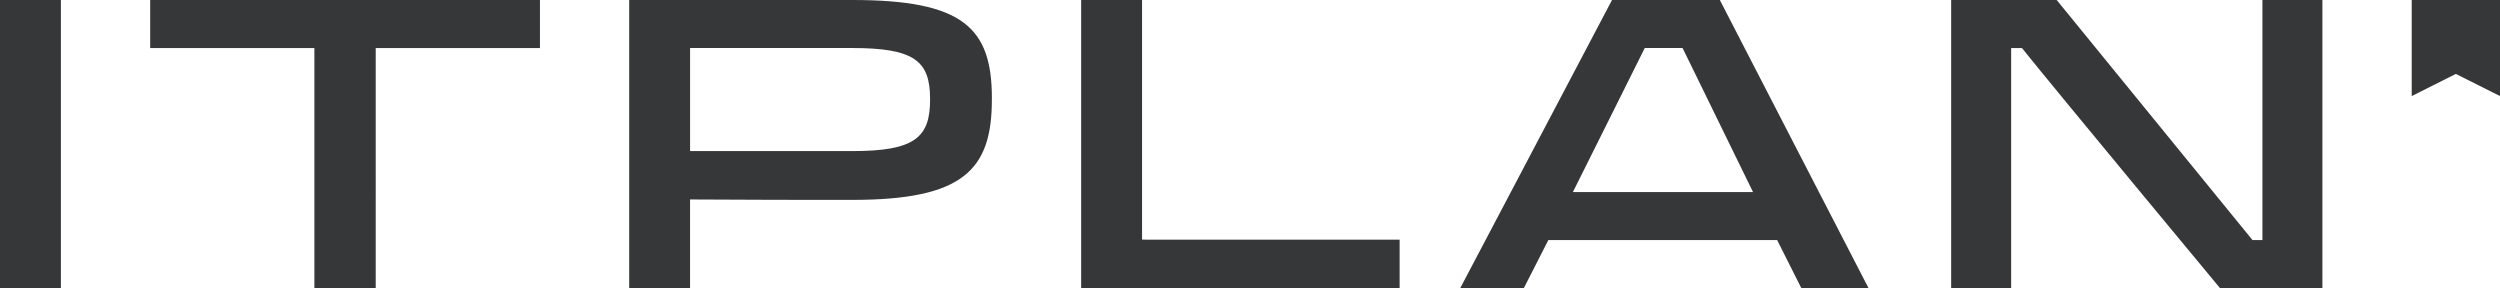
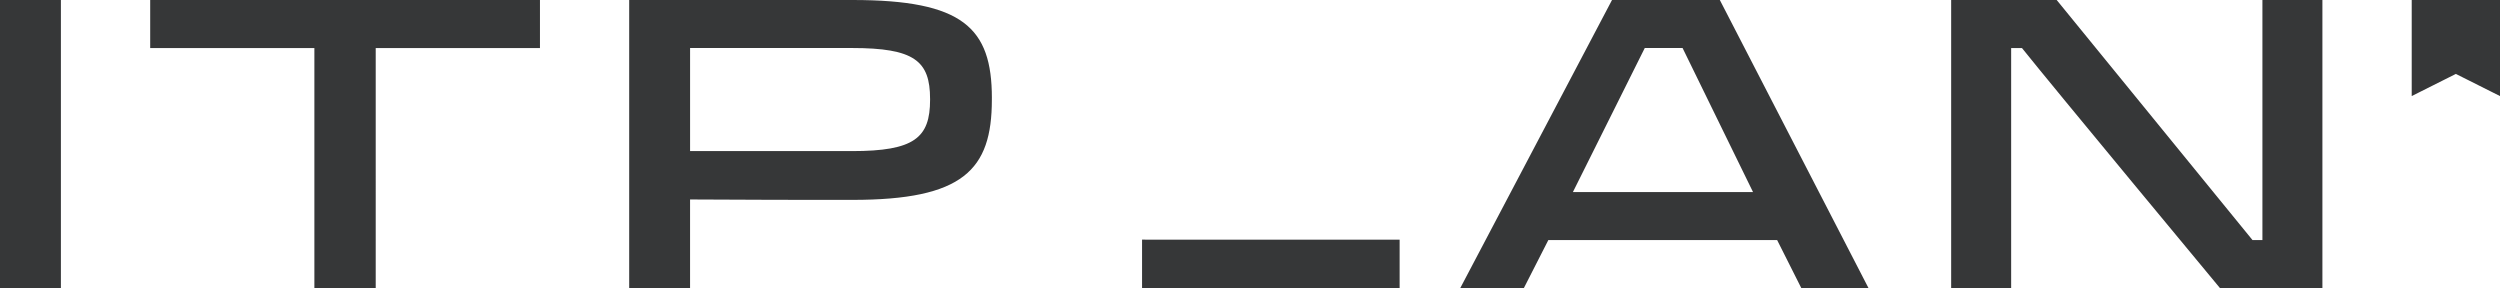
<svg xmlns="http://www.w3.org/2000/svg" viewBox="0 0 269 31">
  <g id="logo-ITPLAN">
-     <path fill="#363738" d="M6.553 31H0V0h6.553Zm178.5-31 16 31h-7.231l-2.6-5.166H166.6L163.965 31h-6.843l16.331-31Zm-4.008 5.166h-4.068l-7.733 15.5h19.382ZM259.5 0v10.337l4.751-2.384L269 10.337V0ZM16.161 0v5.171h17.666V31h6.6V5.171H58.1V0Zm90.563 10.553v.178c0 7.569-3.106 10.776-15 10.776-4.21 0-12.134 0-17.473-.044V31H67.7V0h24.026c11.892 0 15 2.984 15 10.553m-6.65.089c0-4.1-1.7-5.476-8.4-5.476H74.253v11.092h17.424c6.7 0 8.4-1.424 8.4-5.521Zm22.809 15.142V0h-6.552v31H150.6v-5.211ZM243.436 0v25.83h-1.068L221.3 0h-11.355v31h6.455V5.171h1.165C220.866 9.312 238.873 31 238.873 31h11.018V0Z" />
+     <path fill="#363738" d="M6.553 31H0V0h6.553Zm178.5-31 16 31h-7.231l-2.6-5.166H166.6L163.965 31h-6.843l16.331-31Zm-4.008 5.166h-4.068l-7.733 15.5h19.382ZM259.5 0v10.337l4.751-2.384L269 10.337V0ZM16.161 0v5.171h17.666V31h6.6V5.171H58.1V0Zm90.563 10.553v.178c0 7.569-3.106 10.776-15 10.776-4.21 0-12.134 0-17.473-.044V31H67.7V0h24.026c11.892 0 15 2.984 15 10.553m-6.65.089c0-4.1-1.7-5.476-8.4-5.476H74.253v11.092h17.424c6.7 0 8.4-1.424 8.4-5.521Zm22.809 15.142V0v31H150.6v-5.211ZM243.436 0v25.83h-1.068L221.3 0h-11.355v31h6.455V5.171h1.165C220.866 9.312 238.873 31 238.873 31h11.018V0Z" />
  </g>
</svg>